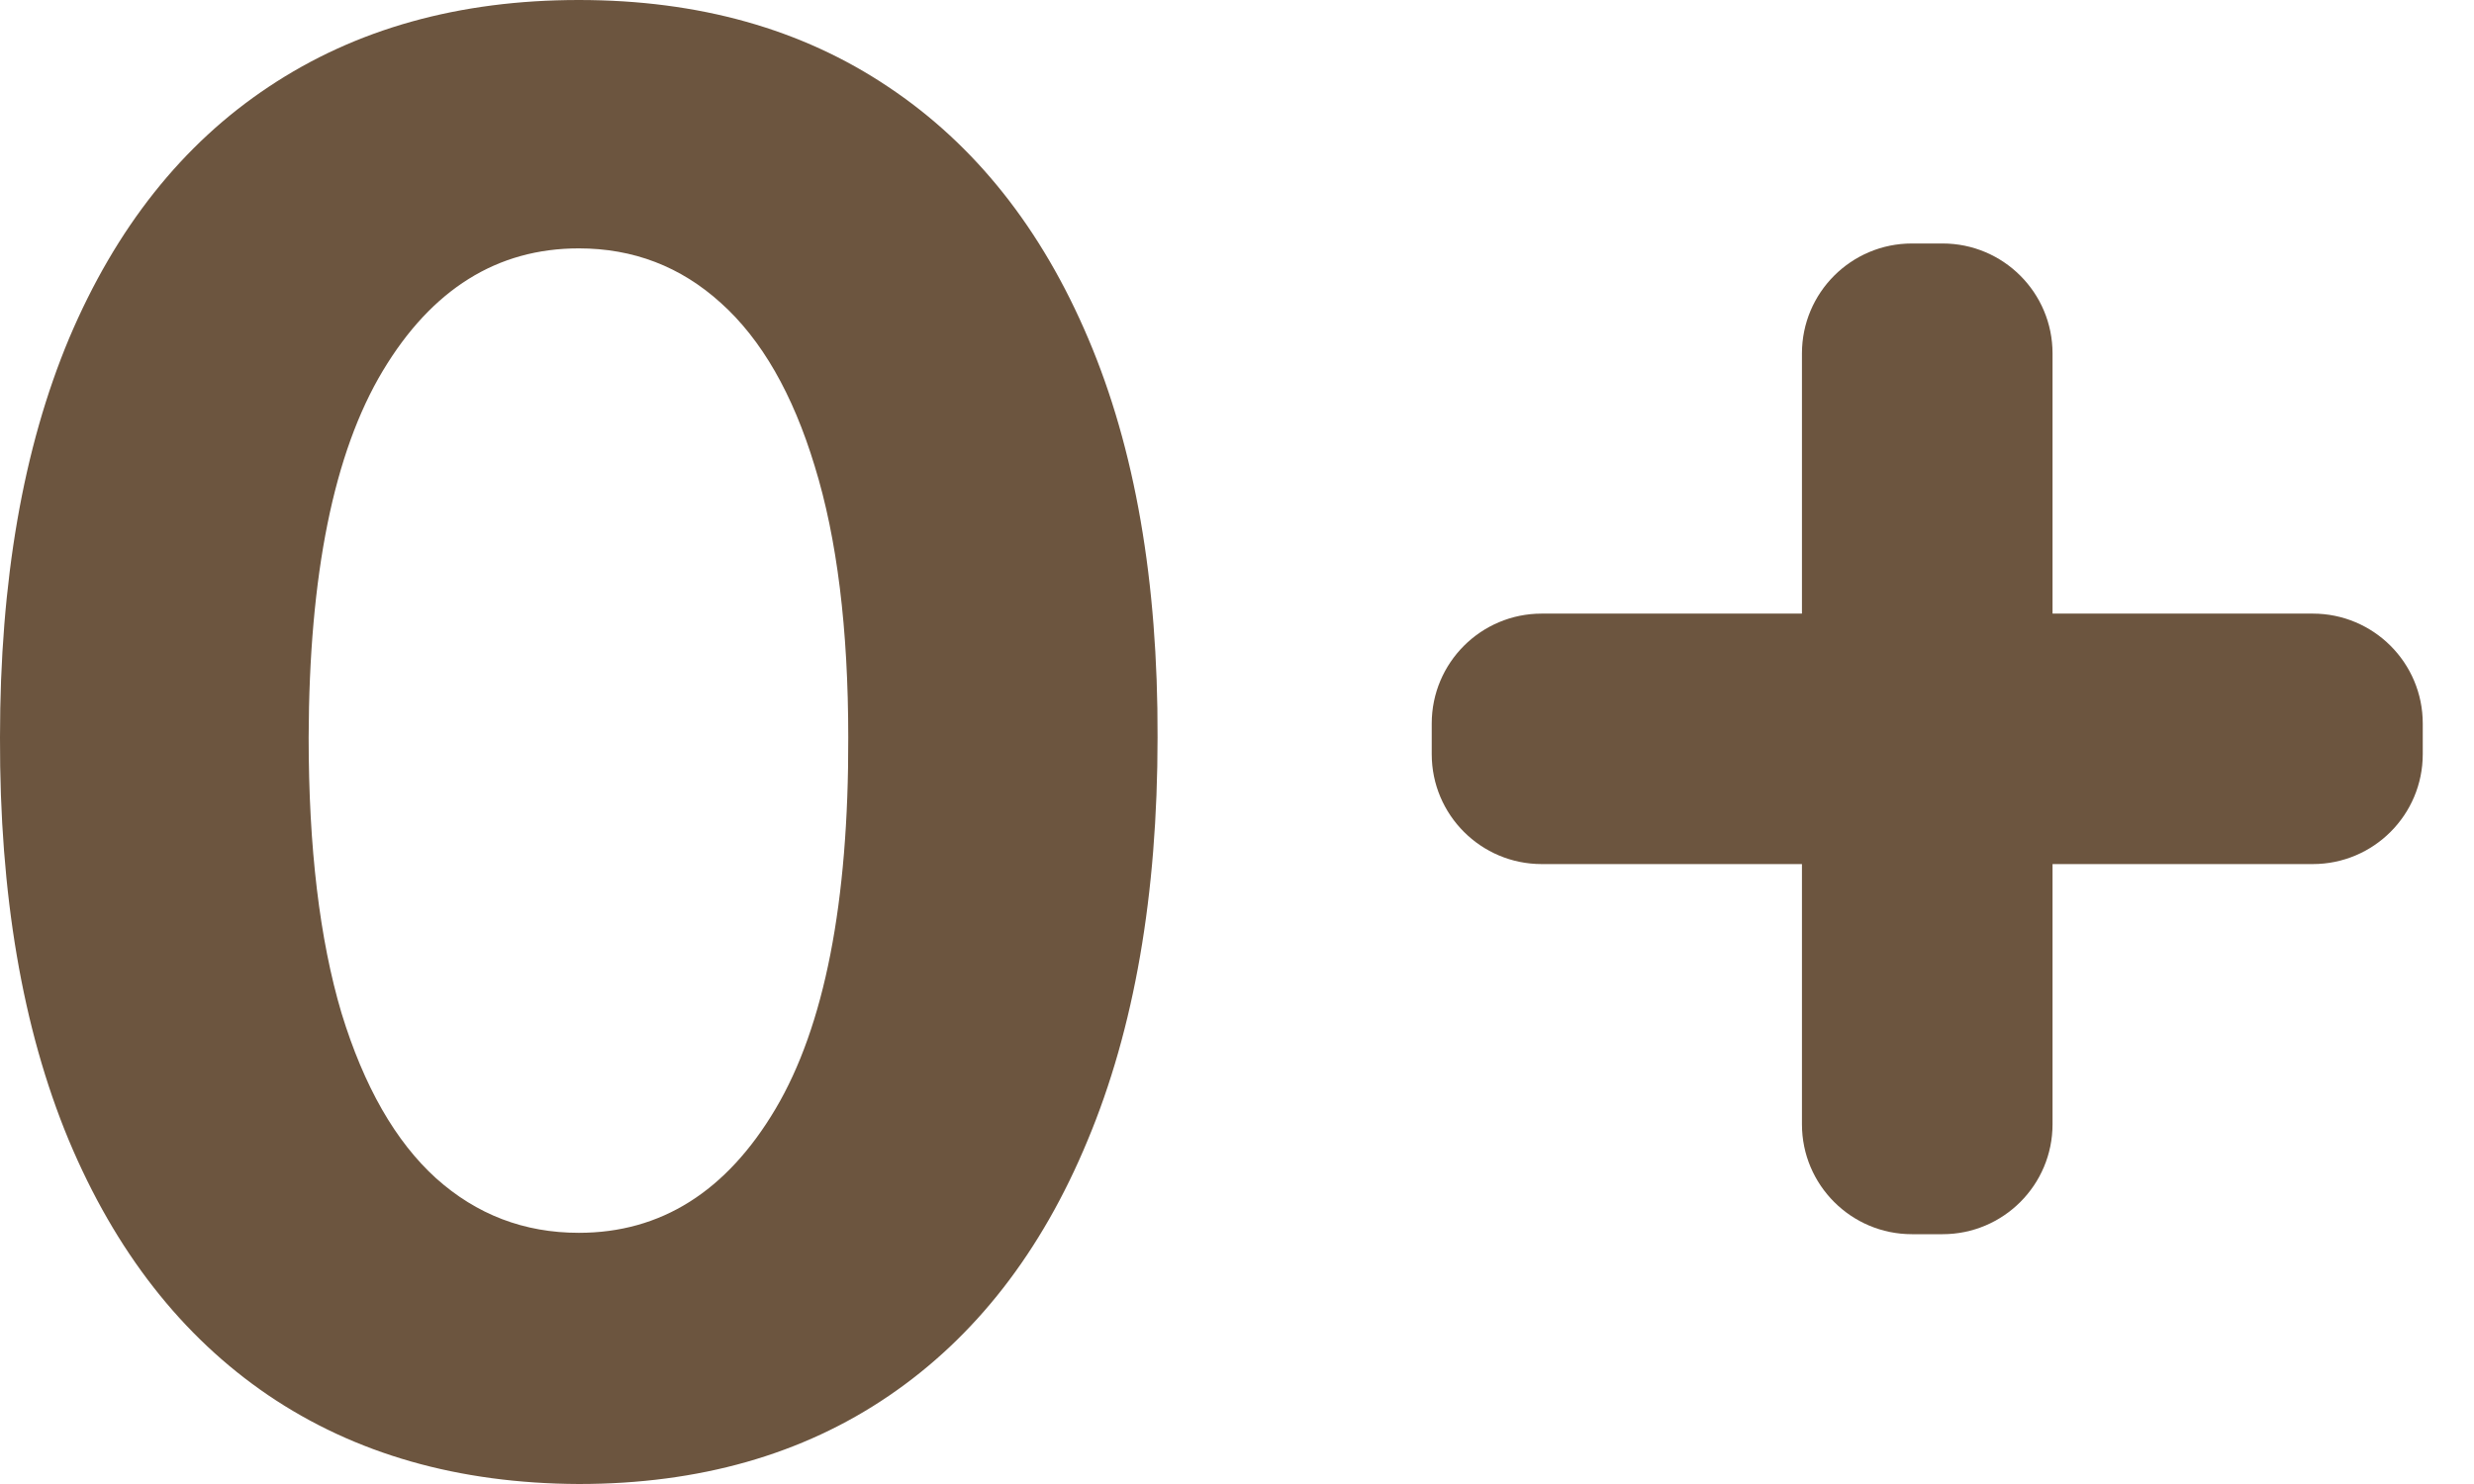
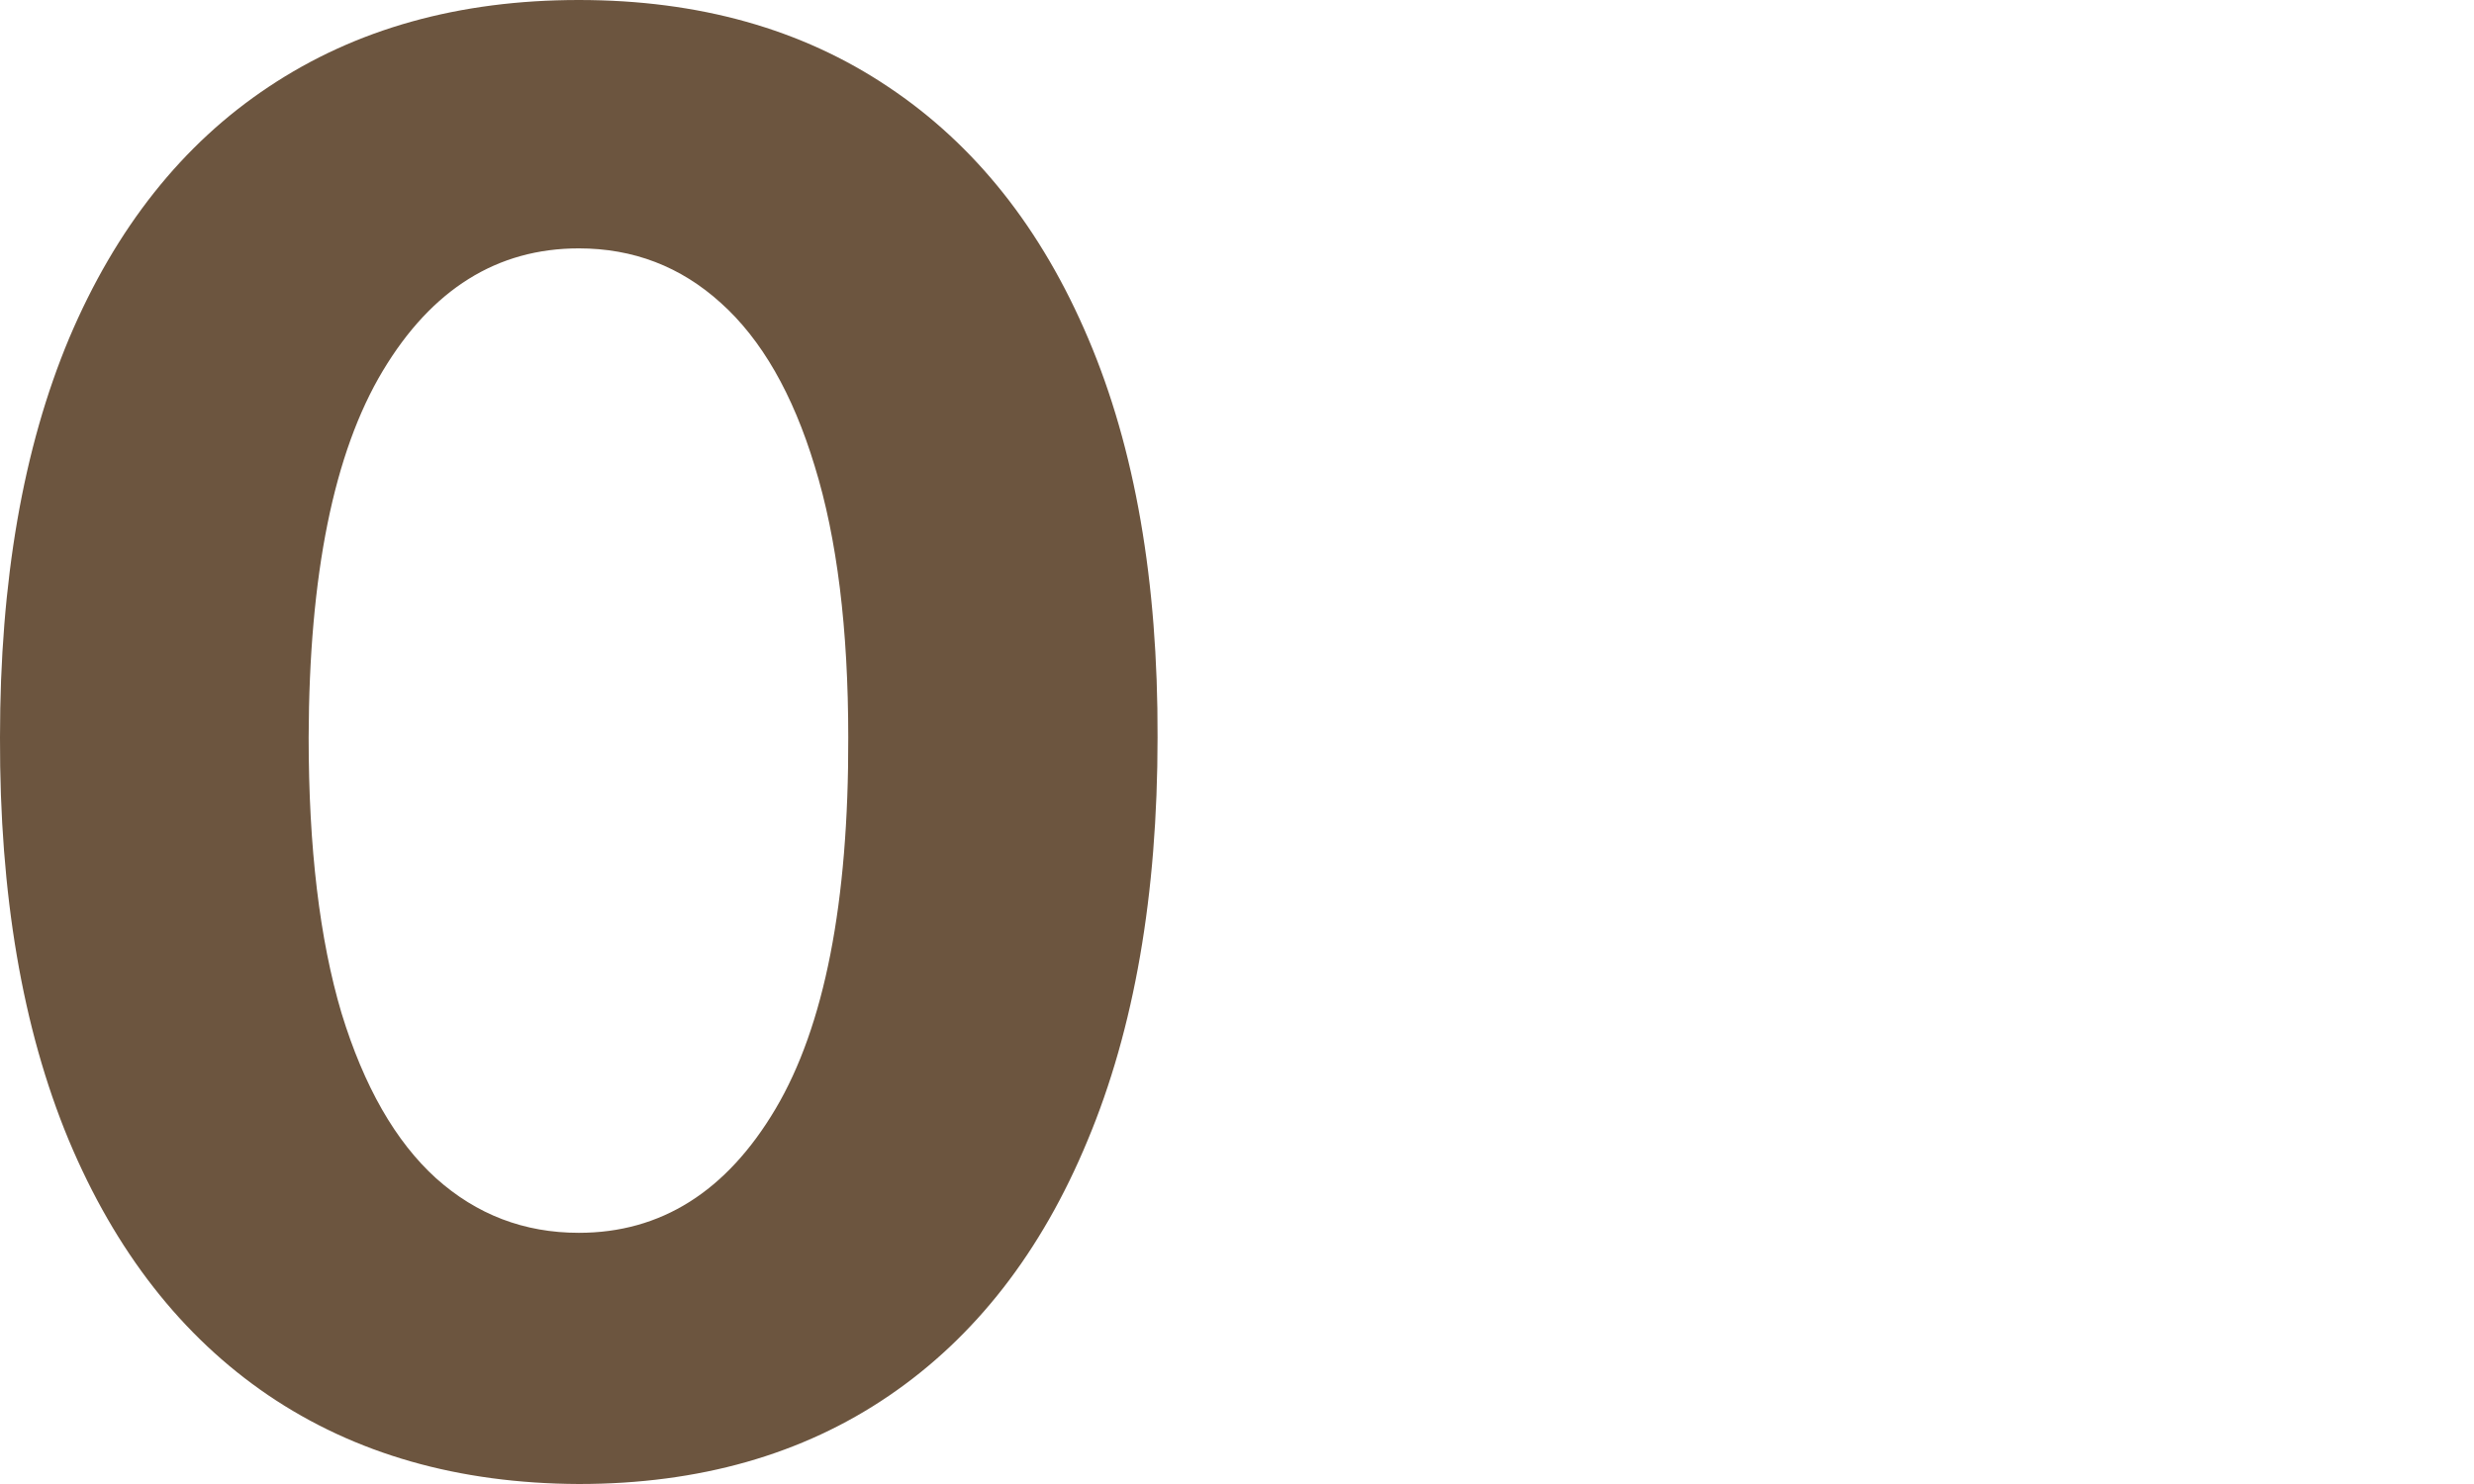
<svg xmlns="http://www.w3.org/2000/svg" width="45" height="27" viewBox="0 0 45 27" fill="none">
  <path d="M10.528 27C8.338 26.991 6.454 26.453 4.876 25.383C3.306 24.314 2.096 22.765 1.248 20.737C0.407 18.709 -0.008 16.269 0 13.417C0 10.574 0.42 8.151 1.26 6.149C2.109 4.146 3.318 2.622 4.888 1.579C6.467 0.526 8.347 0 10.528 0C12.709 0 14.584 0.526 16.154 1.579C17.733 2.631 18.946 4.158 19.795 6.161C20.644 8.156 21.064 10.574 21.055 13.417C21.055 16.277 20.631 18.721 19.782 20.75C18.942 22.778 17.737 24.327 16.167 25.396C14.597 26.465 12.717 27 10.528 27ZM10.528 22.43C12.021 22.43 13.214 21.679 14.105 20.177C14.996 18.675 15.437 16.422 15.429 13.417C15.429 11.44 15.225 9.793 14.818 8.478C14.419 7.163 13.85 6.174 13.112 5.512C12.382 4.85 11.521 4.519 10.528 4.519C9.043 4.519 7.854 5.262 6.963 6.747C6.072 8.232 5.622 10.455 5.614 13.417C5.614 15.42 5.813 17.092 6.212 18.433C6.62 19.765 7.192 20.767 7.931 21.437C8.669 22.099 9.535 22.43 10.528 22.43Z" fill="#6C553F" />
-   <path d="M34.776 22.455C33.672 22.455 32.776 21.56 32.776 20.455V6.43C32.776 5.325 33.672 4.43 34.776 4.43H35.334C36.438 4.43 37.334 5.325 37.334 6.43V20.455C37.334 21.56 36.438 22.455 35.334 22.455H34.776ZM28.042 15.721C26.938 15.721 26.042 14.826 26.042 13.721V13.164C26.042 12.059 26.938 11.164 28.042 11.164H42.068C43.172 11.164 44.068 12.059 44.068 13.164V13.721C44.068 14.826 43.172 15.721 42.068 15.721H28.042Z" fill="#6C553F" />
</svg>